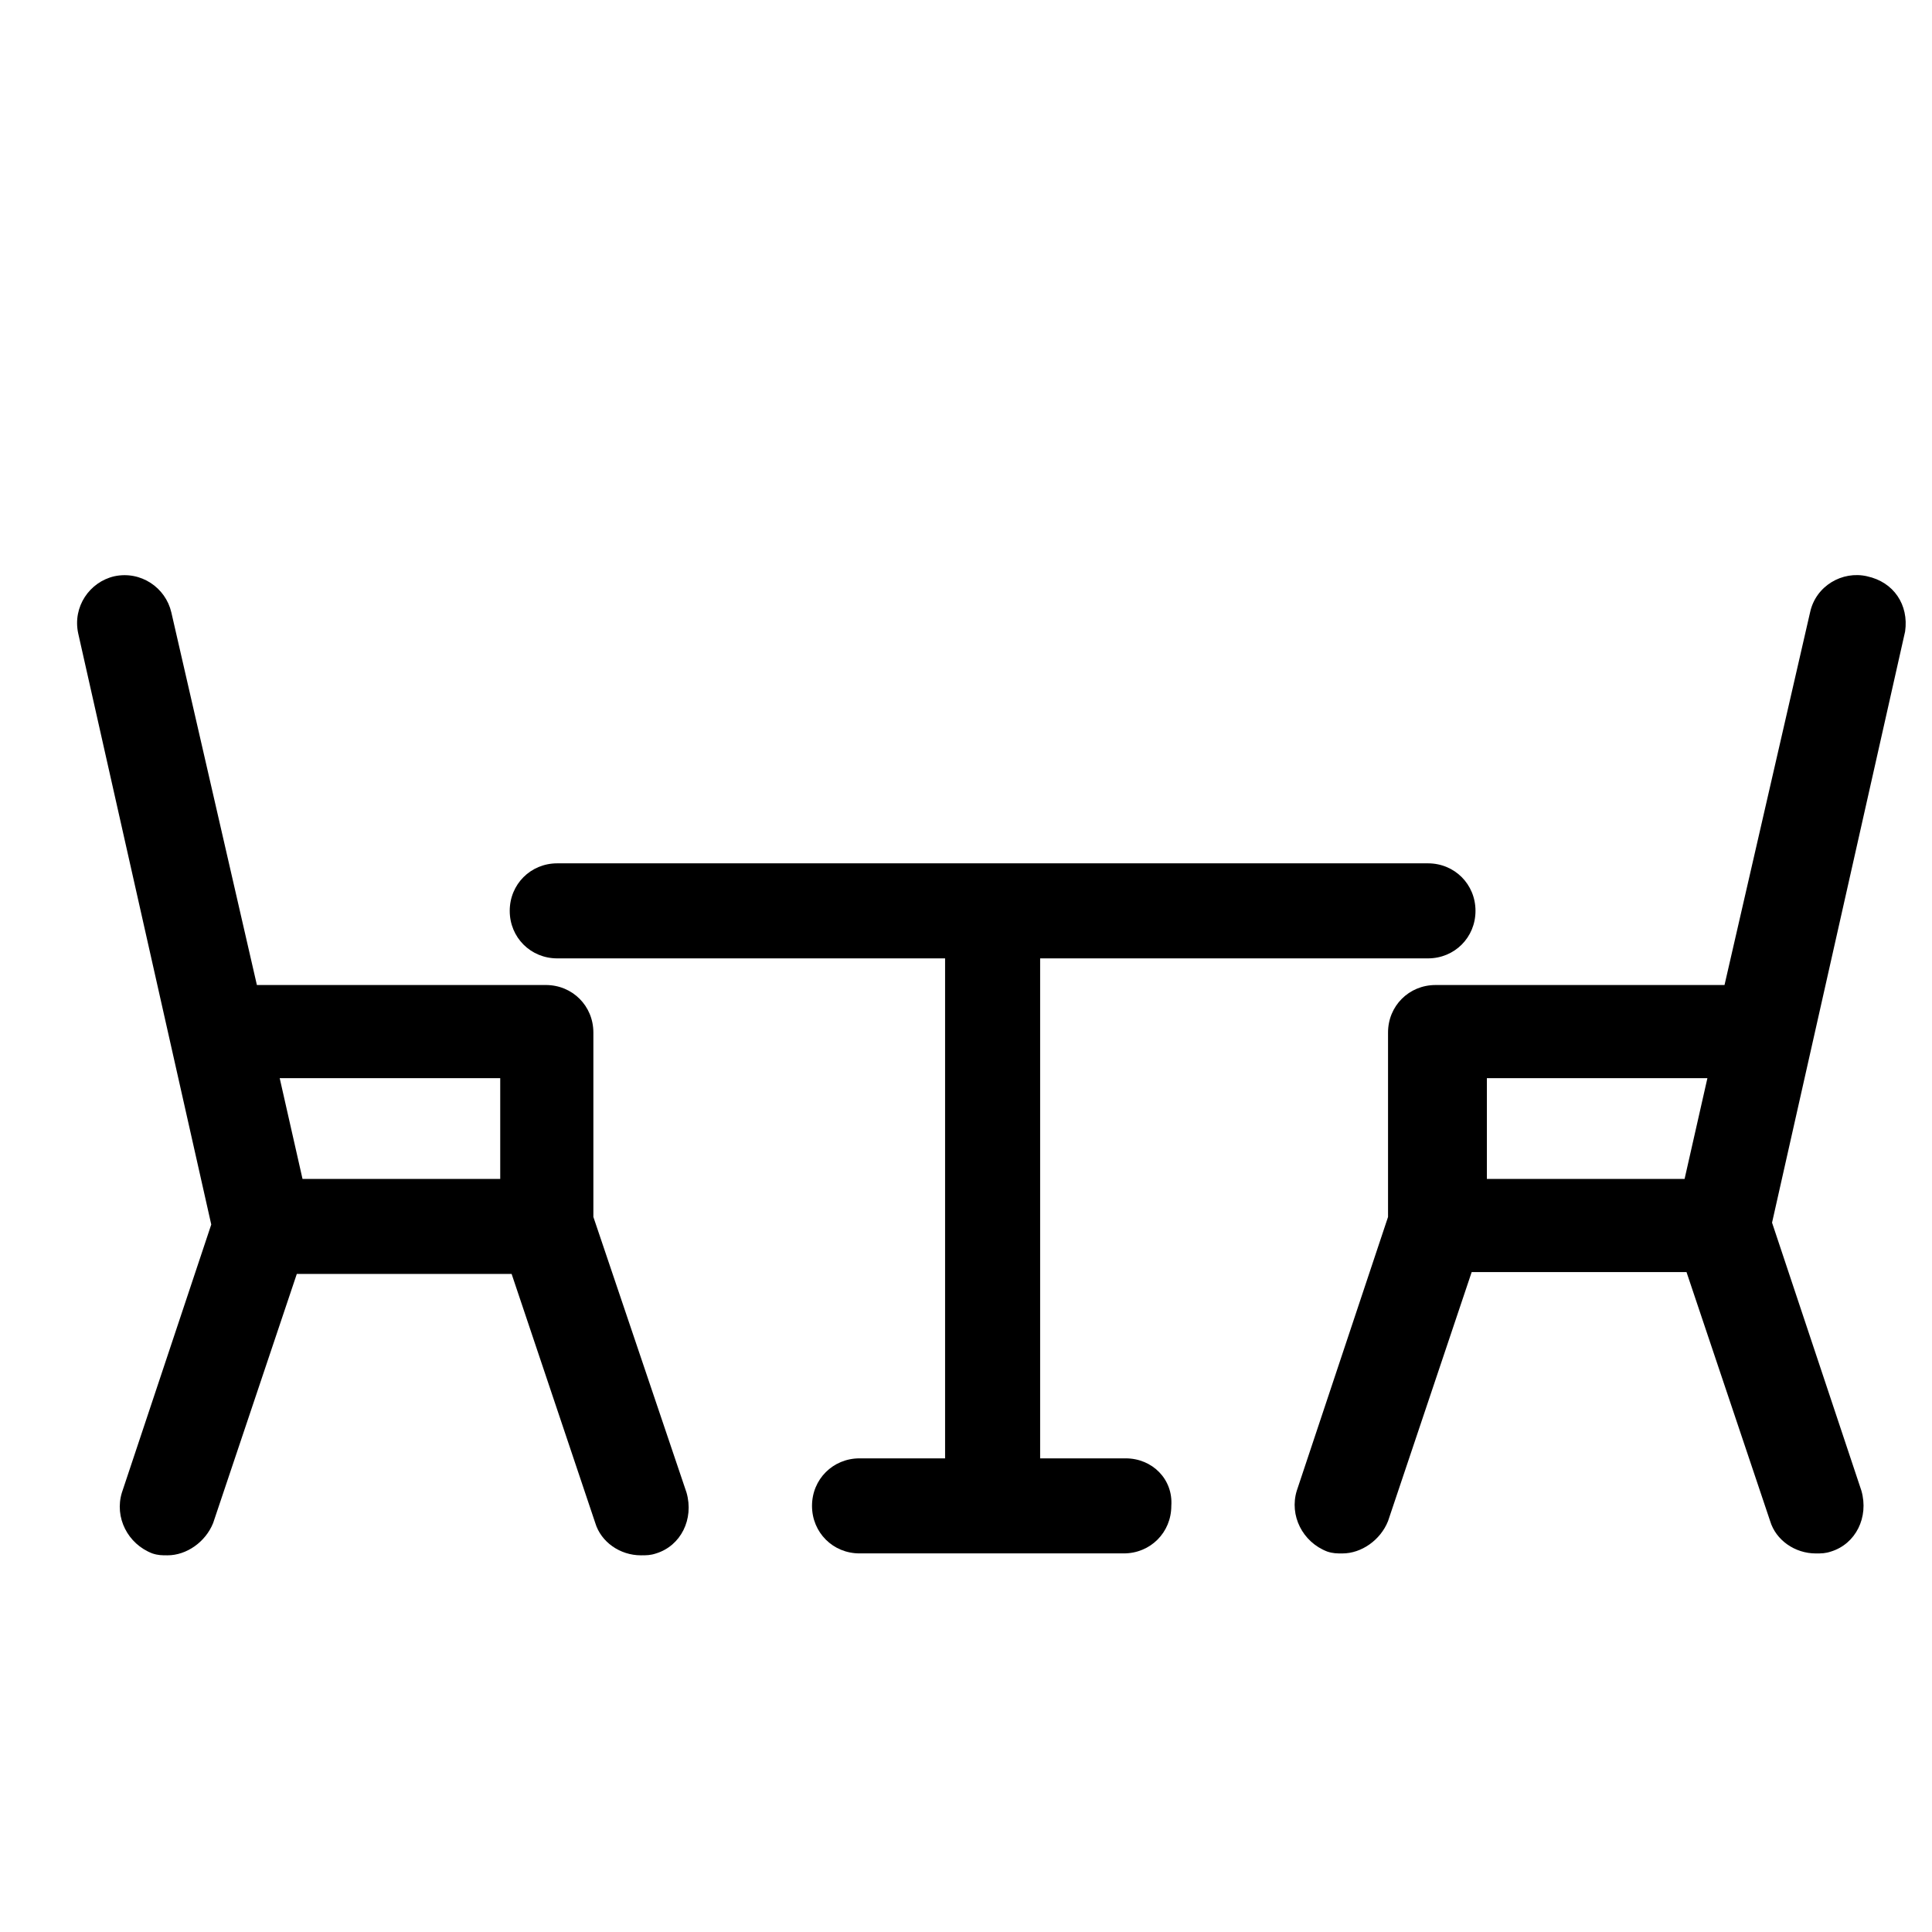
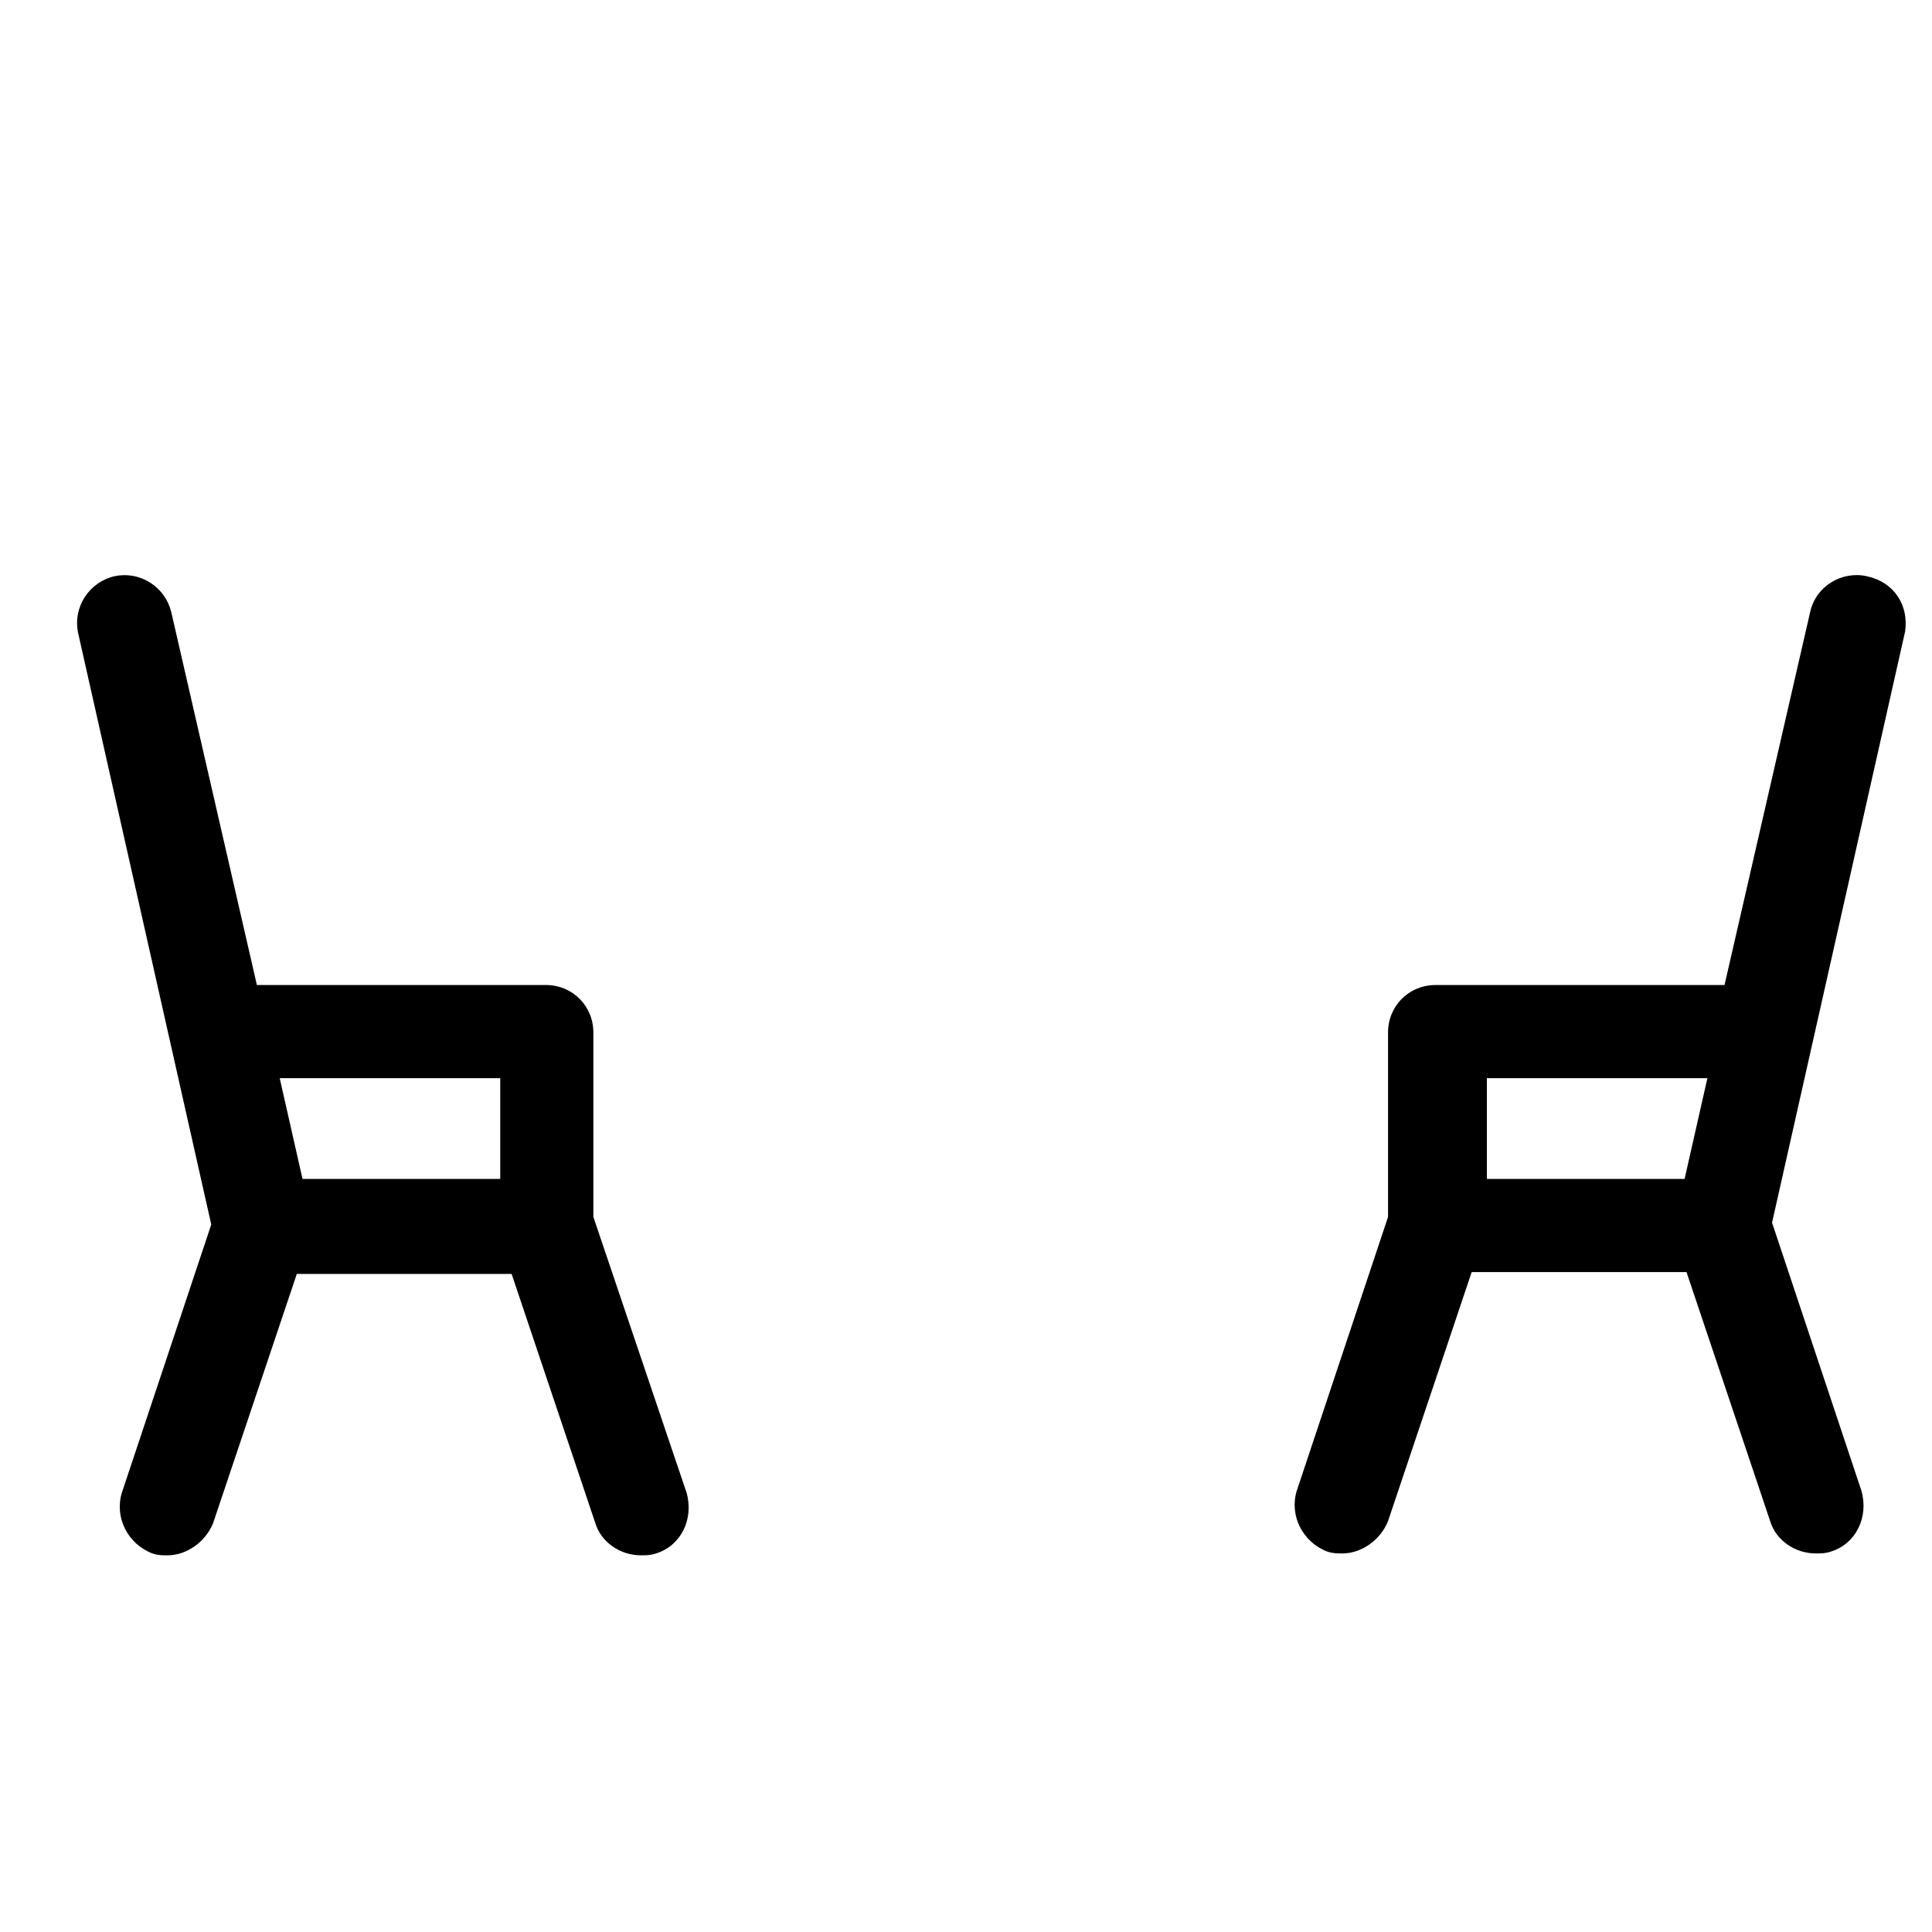
<svg xmlns="http://www.w3.org/2000/svg" fill="#000000" width="800px" height="800px" version="1.1" viewBox="144 144 512 512">
  <g>
-     <path d="m442.32 530.48h-22.672v-132.5h102.78c7.055 0 12.594-5.543 12.594-12.594 0-7.055-5.543-12.594-12.594-12.594h-230.75c-7.055 0-12.594 5.543-12.594 12.594 0 7.055 5.543 12.594 12.594 12.594h102.78v132.5h-22.672c-7.055 0-12.594 5.543-12.594 12.594 0 7.055 5.543 12.594 12.594 12.594h70.031c7.055 0 12.594-5.543 12.594-12.594 0.504-7.051-5.039-12.594-12.09-12.594z" />
    <path d="m638.8 296.72c-6.551-1.512-13.602 2.519-15.113 9.574l-22.672 98.746h-76.578c-7.055 0-12.594 5.543-12.594 12.594v1.512 1.512 45.848l-24.184 72.547c-2.016 6.551 1.512 13.602 8.062 16.121 1.512 0.504 2.519 0.504 4.031 0.504 5.039 0 10.078-3.527 12.09-8.566l22.168-66h56.93l22.168 66c1.512 5.039 6.551 8.566 12.09 8.566 1.512 0 2.519 0 4.031-0.504 6.551-2.016 10.078-9.07 8.062-16.121l-23.68-71.039 35.266-156.68c1.004-7.055-3.023-13.098-10.078-14.609zm-48.367 159.71h-52.395v-26.703h58.441z" />
    <path d="m301.25 466.5v-45.844-1.512-1.512c0-7.055-5.543-12.594-12.594-12.594h-76.578l-22.672-98.746c-1.512-6.551-8.062-11.082-15.113-9.574-6.551 1.512-11.082 8.062-9.574 15.113l35.266 156.68-23.68 71.039c-2.016 6.551 1.512 13.602 8.062 16.121 1.512 0.504 2.519 0.504 4.031 0.504 5.039 0 10.078-3.527 12.09-8.566l22.168-66h56.93l22.168 66c1.512 5.039 6.551 8.566 12.09 8.566 1.512 0 2.519 0 4.031-0.504 6.551-2.016 10.078-9.07 8.062-16.121zm-24.684-36.777v26.703h-52.395l-6.047-26.703z" />
  </g>
</svg>